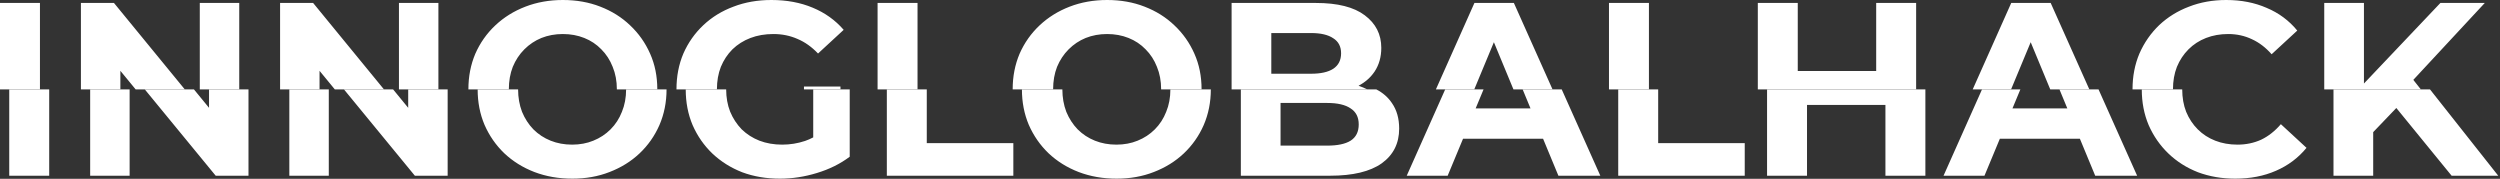
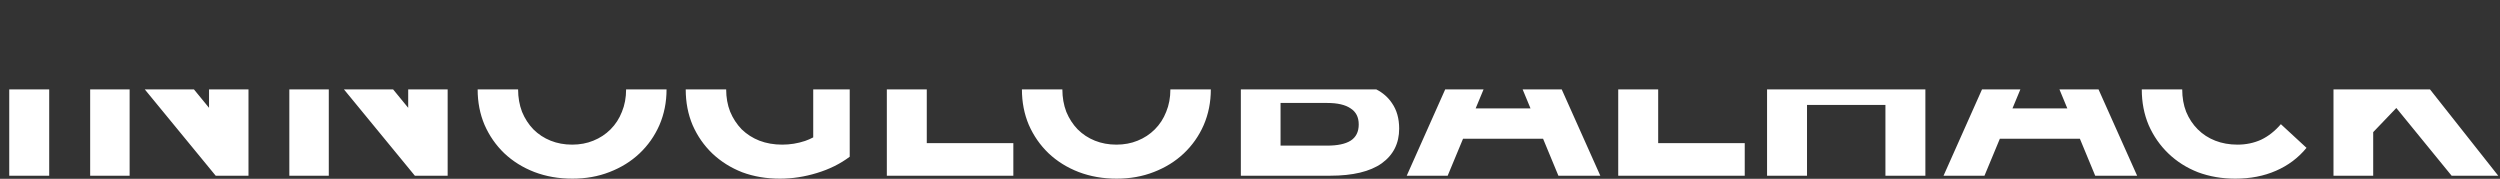
<svg xmlns="http://www.w3.org/2000/svg" width="811" height="58" viewBox="0 0 811 58" fill="none">
  <rect x="0" y="0" width="811" height="58" fill="#333333" stroke="none" />
-   <path fill-rule="evenodd" clip-rule="evenodd" d="M213.229 29C213.229 28.987 213.229 28.973 213.229 28.96C213.229 24.747 212.455 20.907 210.909 17.44C209.362 13.92 207.202 10.853 204.429 8.24C201.709 5.627 198.482 3.6 194.749 2.16C191.069 0.72 187.015 0 182.589 0C178.215 0 174.162 0.72 170.429 2.16C166.695 3.6 163.442 5.627 160.669 8.24C157.895 10.853 155.735 13.92 154.189 17.44C152.695 20.96 151.949 24.8 151.949 28.96C151.949 28.973 151.949 28.987 151.949 29H165.069C165.069 28.987 165.069 28.973 165.069 28.96C165.069 26.293 165.495 23.867 166.349 21.68C167.255 19.493 168.509 17.6 170.109 16C171.709 14.4 173.549 13.173 175.629 12.32C177.762 11.467 180.082 11.04 182.589 11.04C185.095 11.04 187.415 11.467 189.549 12.32C191.682 13.173 193.522 14.4 195.069 16C196.669 17.6 197.895 19.493 198.749 21.68C199.655 23.867 200.109 26.293 200.109 28.96C200.109 28.973 200.109 28.987 200.109 29H213.229ZM297.647 29H284.688V0.96H297.647V29ZM389.791 29C389.791 28.987 389.791 28.973 389.791 28.96C389.791 24.747 389.018 20.907 387.471 17.44C385.925 13.92 383.765 10.853 380.991 8.24C378.271 5.627 375.045 3.6 371.311 2.16C367.631 0.72 363.578 0 359.151 0C354.778 0 350.725 0.72 346.991 2.16C343.258 3.6 340.005 5.627 337.231 8.24C334.458 10.853 332.298 13.92 330.751 17.44C329.258 20.96 328.511 24.8 328.511 28.96C328.511 28.973 328.511 28.987 328.511 29H341.631C341.631 28.987 341.631 28.973 341.631 28.96C341.631 26.293 342.058 23.867 342.911 21.68C343.818 19.493 345.071 17.6 346.671 16C348.271 14.4 350.111 13.173 352.191 12.32C354.325 11.467 356.645 11.04 359.151 11.04C361.658 11.04 363.978 11.467 366.111 12.32C368.245 13.173 370.085 14.4 371.631 16C373.231 17.6 374.458 19.493 375.311 21.68C376.218 23.867 376.671 26.293 376.671 28.96C376.671 28.973 376.671 28.987 376.671 29H389.791ZM443.547 29H399.531V0.96H426.891C433.931 0.96 439.211 2.293 442.731 4.96C446.305 7.627 448.091 11.147 448.091 15.52C448.091 18.453 447.371 21.013 445.931 23.2C444.628 25.131 442.888 26.668 440.711 27.813C441.238 27.989 441.751 28.184 442.251 28.4C442.7 28.585 443.132 28.785 443.547 29ZM503.641 29L491.103 0.96H478.303L465.805 29H478.251L484.618 13.688L490.961 29H503.641ZM534.913 29H521.953V0.96H534.913V29ZM621.594 29H570.234V0.96H583.194V23.04H608.634V0.96H621.594V29ZM677.782 29L665.244 0.96H652.444L639.946 29H652.391L658.759 13.688L665.102 29H677.782ZM704.913 29H691.792C691.792 28.987 691.792 28.973 691.792 28.96C691.792 24.747 692.539 20.88 694.032 17.36C695.579 13.84 697.713 10.773 700.432 8.16C703.206 5.547 706.432 3.547 710.112 2.16C713.792 0.72 717.819 0 722.193 0C727.046 0 731.419 0.853 735.312 2.56C739.259 4.213 742.566 6.667 745.232 9.92L736.912 17.6C734.992 15.413 732.859 13.787 730.513 12.72C728.166 11.6 725.606 11.04 722.833 11.04C720.219 11.04 717.819 11.467 715.633 12.32C713.446 13.173 711.552 14.4 709.953 16C708.353 17.6 707.099 19.493 706.193 21.68C705.339 23.867 704.912 26.293 704.912 28.96C704.912 28.973 704.913 28.987 704.913 29ZM785.323 29H753.984V0.96H766.864V27.093L791.664 0.96H806.064L782.88 25.91L785.323 29ZM12.96 29H0V0.96H12.96V29ZM39.05 29H26.25V0.96H36.97L59.947 29H44.003L39.05 22.97V29ZM103.659 29H90.859V0.96H101.579L124.557 29H108.612L103.659 22.97V29ZM142.219 29V0.96H129.419V29H142.219ZM77.61 29H64.81V0.96H77.61V29ZM272.649 29H260.809V28.08H272.649V29ZM232.569 29H219.449C219.449 28.987 219.449 28.973 219.449 28.96C219.449 24.747 220.195 20.88 221.689 17.36C223.235 13.84 225.395 10.773 228.169 8.16C230.942 5.547 234.195 3.547 237.929 2.16C241.662 0.72 245.769 0 250.249 0C255.209 0 259.662 0.827 263.609 2.48C267.609 4.133 270.969 6.533 273.689 9.68L265.369 17.36C263.342 15.227 261.129 13.653 258.729 12.64C256.329 11.573 253.715 11.04 250.889 11.04C248.169 11.04 245.689 11.467 243.449 12.32C241.209 13.173 239.262 14.4 237.609 16C236.009 17.6 234.755 19.493 233.849 21.68C232.995 23.867 232.569 26.293 232.569 28.96C232.569 28.973 232.569 28.987 232.569 29ZM412.411 23.92V10.72H425.291C428.438 10.72 430.838 11.28 432.491 12.4C434.198 13.467 435.051 15.093 435.051 17.28C435.051 19.52 434.198 21.2 432.491 22.32C430.838 23.387 428.438 23.92 425.291 23.92H412.411Z" fill="white" />
  <path fill-rule="evenodd" clip-rule="evenodd" d="M3 29V57H15.96V29H3ZM29.25 29V57H42.05V29H29.25ZM46.97 29L69.97 57H80.61V29H67.81V34.974L62.914 29H46.97ZM93.859 29V57H106.659V29H93.859ZM111.579 29L134.579 57H145.219V29H132.419V34.974L127.524 29H111.579ZM154.949 29C154.949 33.16 155.695 37 157.189 40.52C158.735 44.04 160.869 47.107 163.589 49.72C166.362 52.333 169.615 54.36 173.349 55.8C177.135 57.24 181.242 57.96 185.669 57.96C190.042 57.96 194.069 57.24 197.749 55.8C201.482 54.36 204.709 52.36 207.429 49.8C210.202 47.187 212.362 44.12 213.909 40.6C215.455 37.027 216.229 33.16 216.229 29H203.109C203.109 31.667 202.655 34.093 201.749 36.28C200.895 38.467 199.669 40.36 198.069 41.96C196.469 43.56 194.602 44.787 192.469 45.64C190.389 46.493 188.095 46.92 185.589 46.92C183.082 46.92 180.762 46.493 178.629 45.64C176.495 44.787 174.629 43.56 173.029 41.96C171.482 40.36 170.255 38.467 169.349 36.28C168.495 34.04 168.069 31.613 168.069 29H154.949ZM222.449 29C222.449 33.213 223.195 37.08 224.689 40.6C226.235 44.12 228.369 47.187 231.089 49.8C233.862 52.413 237.089 54.44 240.769 55.88C244.502 57.267 248.582 57.96 253.009 57.96C257.009 57.96 261.009 57.347 265.009 56.12C269.062 54.893 272.609 53.133 275.649 50.84V29H263.809V44.569C262.939 45.027 262.059 45.41 261.169 45.72C258.769 46.52 256.289 46.92 253.729 46.92C251.062 46.92 248.609 46.493 246.369 45.64C244.182 44.787 242.262 43.56 240.609 41.96C239.009 40.307 237.755 38.387 236.849 36.2C235.995 34.013 235.569 31.613 235.569 29H222.449ZM287.688 29V57H328.728V46.44H300.647V29H287.688ZM331.511 29C331.511 33.16 332.258 37 333.751 40.52C335.298 44.04 337.431 47.107 340.151 49.72C342.925 52.333 346.178 54.36 349.911 55.8C353.698 57.24 357.805 57.96 362.231 57.96C366.605 57.96 370.631 57.24 374.311 55.8C378.045 54.36 381.271 52.36 383.991 49.8C386.765 47.187 388.925 44.12 390.471 40.6C392.018 37.027 392.791 33.16 392.791 29H379.671C379.671 31.667 379.218 34.093 378.311 36.28C377.458 38.467 376.231 40.36 374.631 41.96C373.031 43.56 371.165 44.787 369.031 45.64C366.951 46.493 364.658 46.92 362.151 46.92C359.645 46.92 357.325 46.493 355.191 45.64C353.058 44.787 351.191 43.56 349.591 41.96C348.045 40.36 346.818 38.467 345.911 36.28C345.058 34.04 344.631 31.613 344.631 29H331.511ZM402.531 29V57H431.491C438.851 57 444.425 55.667 448.211 53C451.998 50.28 453.891 46.52 453.891 41.72C453.891 38.467 453.118 35.72 451.571 33.48C450.309 31.587 448.608 30.093 446.47 29H402.531ZM468.823 29L456.343 57H469.623L474.613 45H500.572L505.543 57H519.143L506.623 29H493.944L496.496 35.16H478.705L481.267 29H468.823ZM524.953 29V57H565.993V46.44H537.913V29H524.953ZM573.234 29V57H586.194V34.04H611.634V57H624.594V29H573.234ZM642.964 29L630.484 57H643.764L648.754 45H674.713L679.684 57H693.284L680.764 29H668.085L670.637 35.16H652.846L655.408 29H642.964ZM694.792 29C694.792 33.213 695.539 37.08 697.032 40.6C698.579 44.12 700.713 47.187 703.432 49.8C706.152 52.413 709.352 54.44 713.032 55.88C716.766 57.267 720.792 57.96 725.112 57.96C730.019 57.96 734.419 57.107 738.312 55.4C742.259 53.693 745.566 51.213 748.232 47.96L739.912 40.28C737.992 42.52 735.859 44.2 733.513 45.32C731.166 46.387 728.606 46.92 725.833 46.92C723.219 46.92 720.819 46.493 718.633 45.64C716.446 44.787 714.552 43.56 712.953 41.96C711.353 40.36 710.099 38.467 709.193 36.28C708.339 34.093 707.912 31.667 707.912 29H694.792ZM756.984 29V57H769.864V42.864L777.369 35.031L795.304 57H810.424L788.291 29H756.984ZM430.531 47.24H415.411V33.4H430.531C433.891 33.4 436.425 33.987 438.131 35.16C439.891 36.28 440.771 38.013 440.771 40.36C440.771 42.76 439.891 44.52 438.131 45.64C436.425 46.707 433.891 47.24 430.531 47.24Z" fill="white" />
</svg>